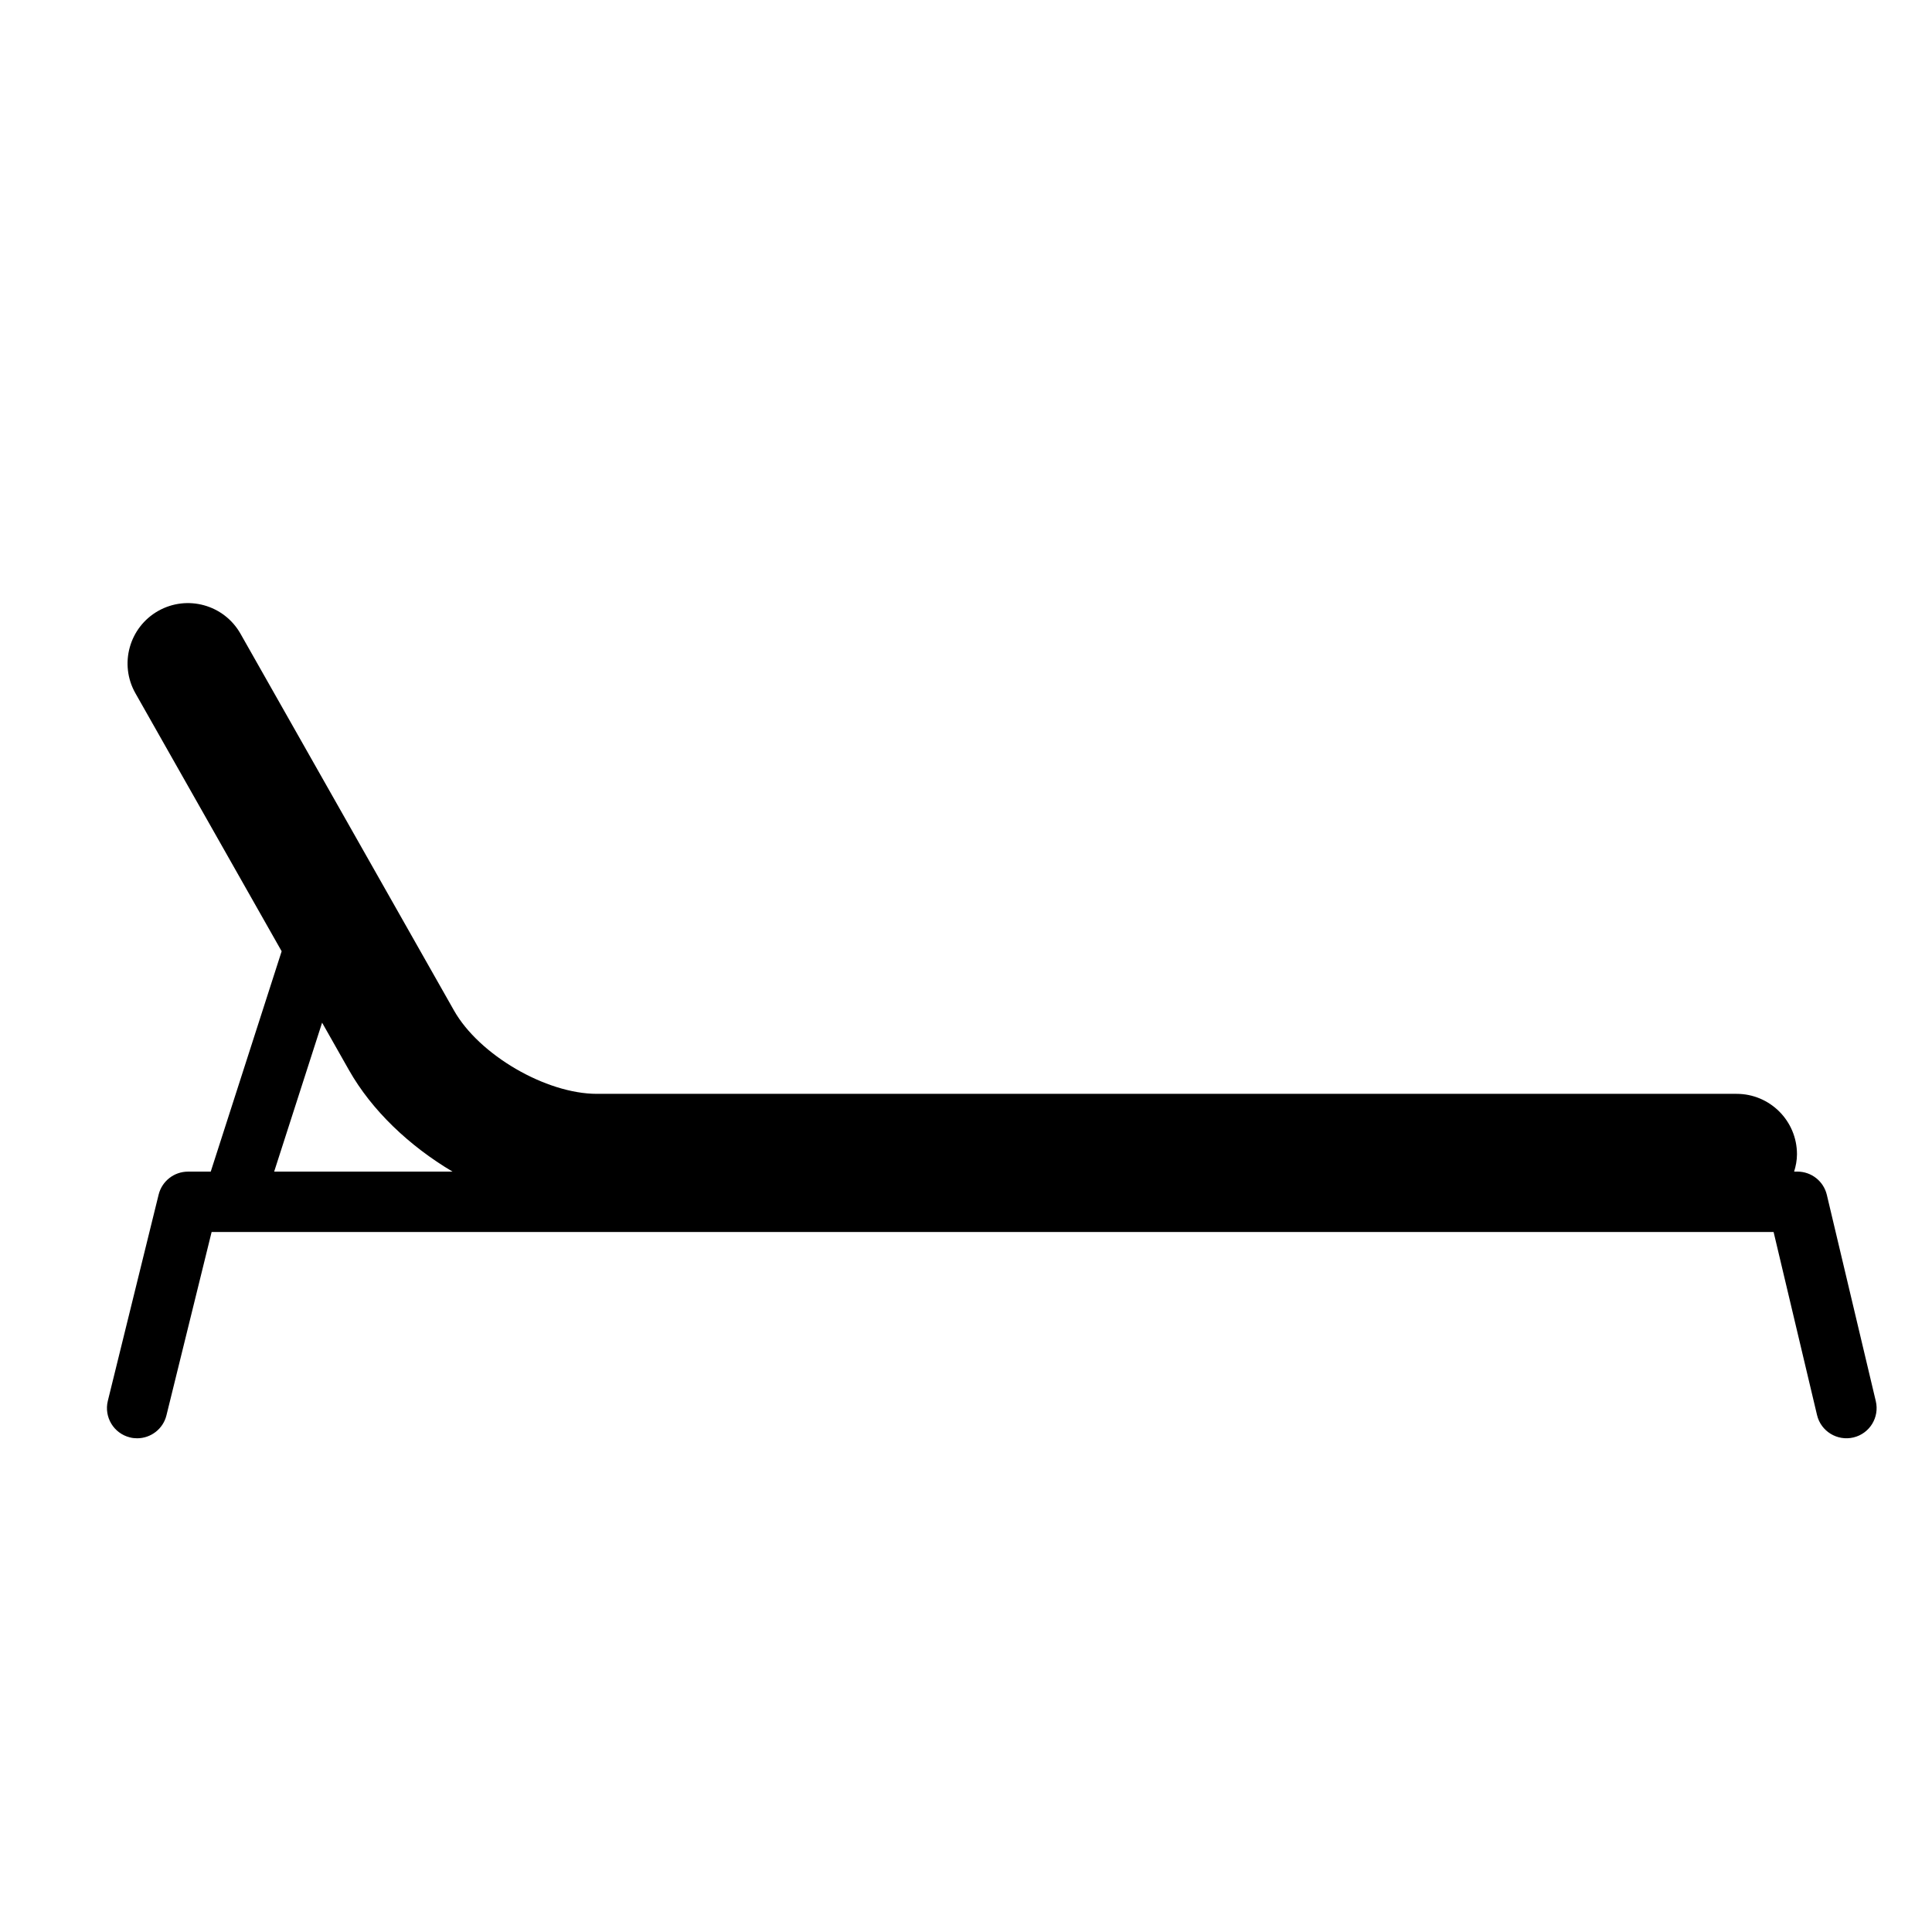
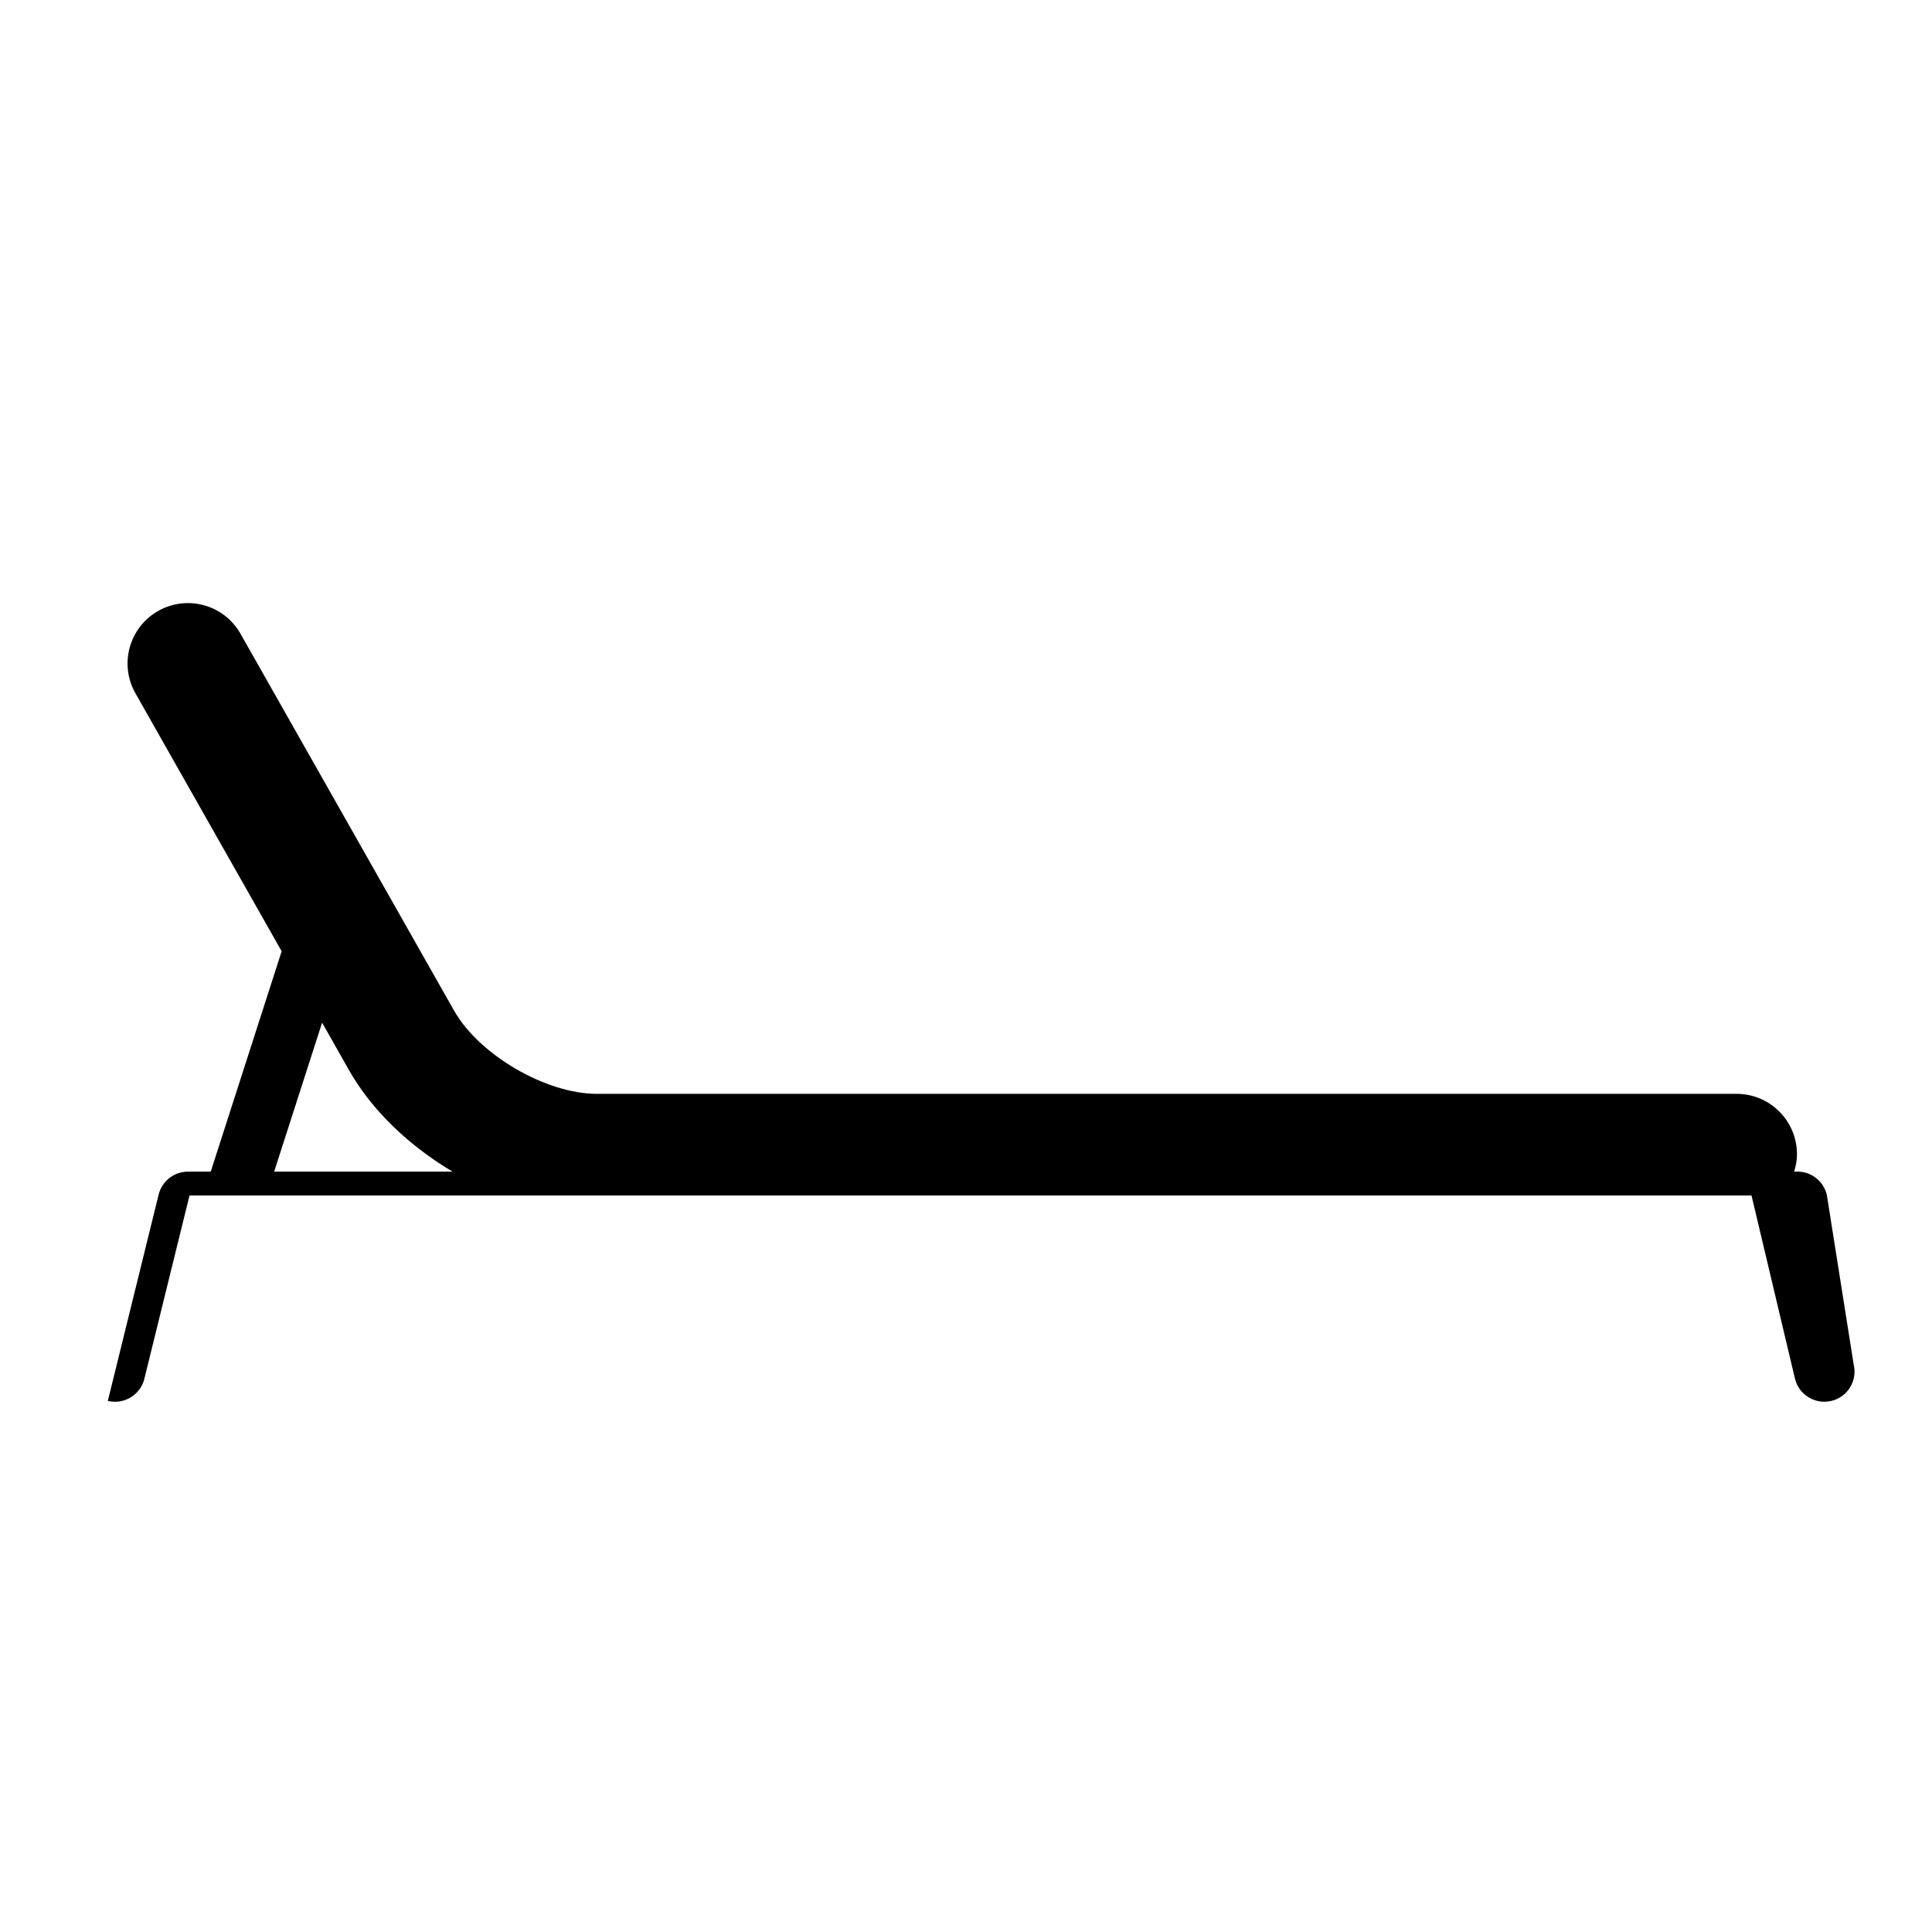
<svg xmlns="http://www.w3.org/2000/svg" version="1.1" id="Capa_1" x="0px" y="0px" width="64px" height="64px" viewBox="0 0 64 64" style="enable-background:new 0 0 64 64;" xml:space="preserve">
  <g>
-     <path d="M60.516,39.58c-0.107-0.45-0.51-0.769-0.973-0.769h-0.11c0.056-0.184,0.094-0.374,0.094-0.576c0-1.105-0.896-2-2-2H19.773   c-1.688,0-3.9-1.289-4.732-2.758L7.966,20.992C7.421,20.031,6.2,19.695,5.24,20.238c-0.961,0.545-1.299,1.766-0.754,2.727   l4.844,8.547l-2.349,7.3H6.226c-0.46,0-0.861,0.315-0.971,0.761l-1.683,6.833c-0.132,0.536,0.196,1.078,0.732,1.21   c0.081,0.021,0.161,0.029,0.24,0.029c0.449,0,0.858-0.305,0.97-0.761l1.496-6.072h51.743l1.439,6.065   c0.127,0.536,0.668,0.867,1.204,0.741c0.538-0.127,0.87-0.666,0.742-1.204L60.516,39.58z M9.082,38.811l1.588-4.934l0.891,1.573   c0.758,1.338,1.997,2.51,3.429,3.361H9.082z" />
+     <path d="M60.516,39.58c-0.107-0.45-0.51-0.769-0.973-0.769h-0.11c0.056-0.184,0.094-0.374,0.094-0.576c0-1.105-0.896-2-2-2H19.773   c-1.688,0-3.9-1.289-4.732-2.758L7.966,20.992C7.421,20.031,6.2,19.695,5.24,20.238c-0.961,0.545-1.299,1.766-0.754,2.727   l4.844,8.547l-2.349,7.3H6.226c-0.46,0-0.861,0.315-0.971,0.761l-1.683,6.833c0.081,0.021,0.161,0.029,0.24,0.029c0.449,0,0.858-0.305,0.97-0.761l1.496-6.072h51.743l1.439,6.065   c0.127,0.536,0.668,0.867,1.204,0.741c0.538-0.127,0.87-0.666,0.742-1.204L60.516,39.58z M9.082,38.811l1.588-4.934l0.891,1.573   c0.758,1.338,1.997,2.51,3.429,3.361H9.082z" />
  </g>
</svg>